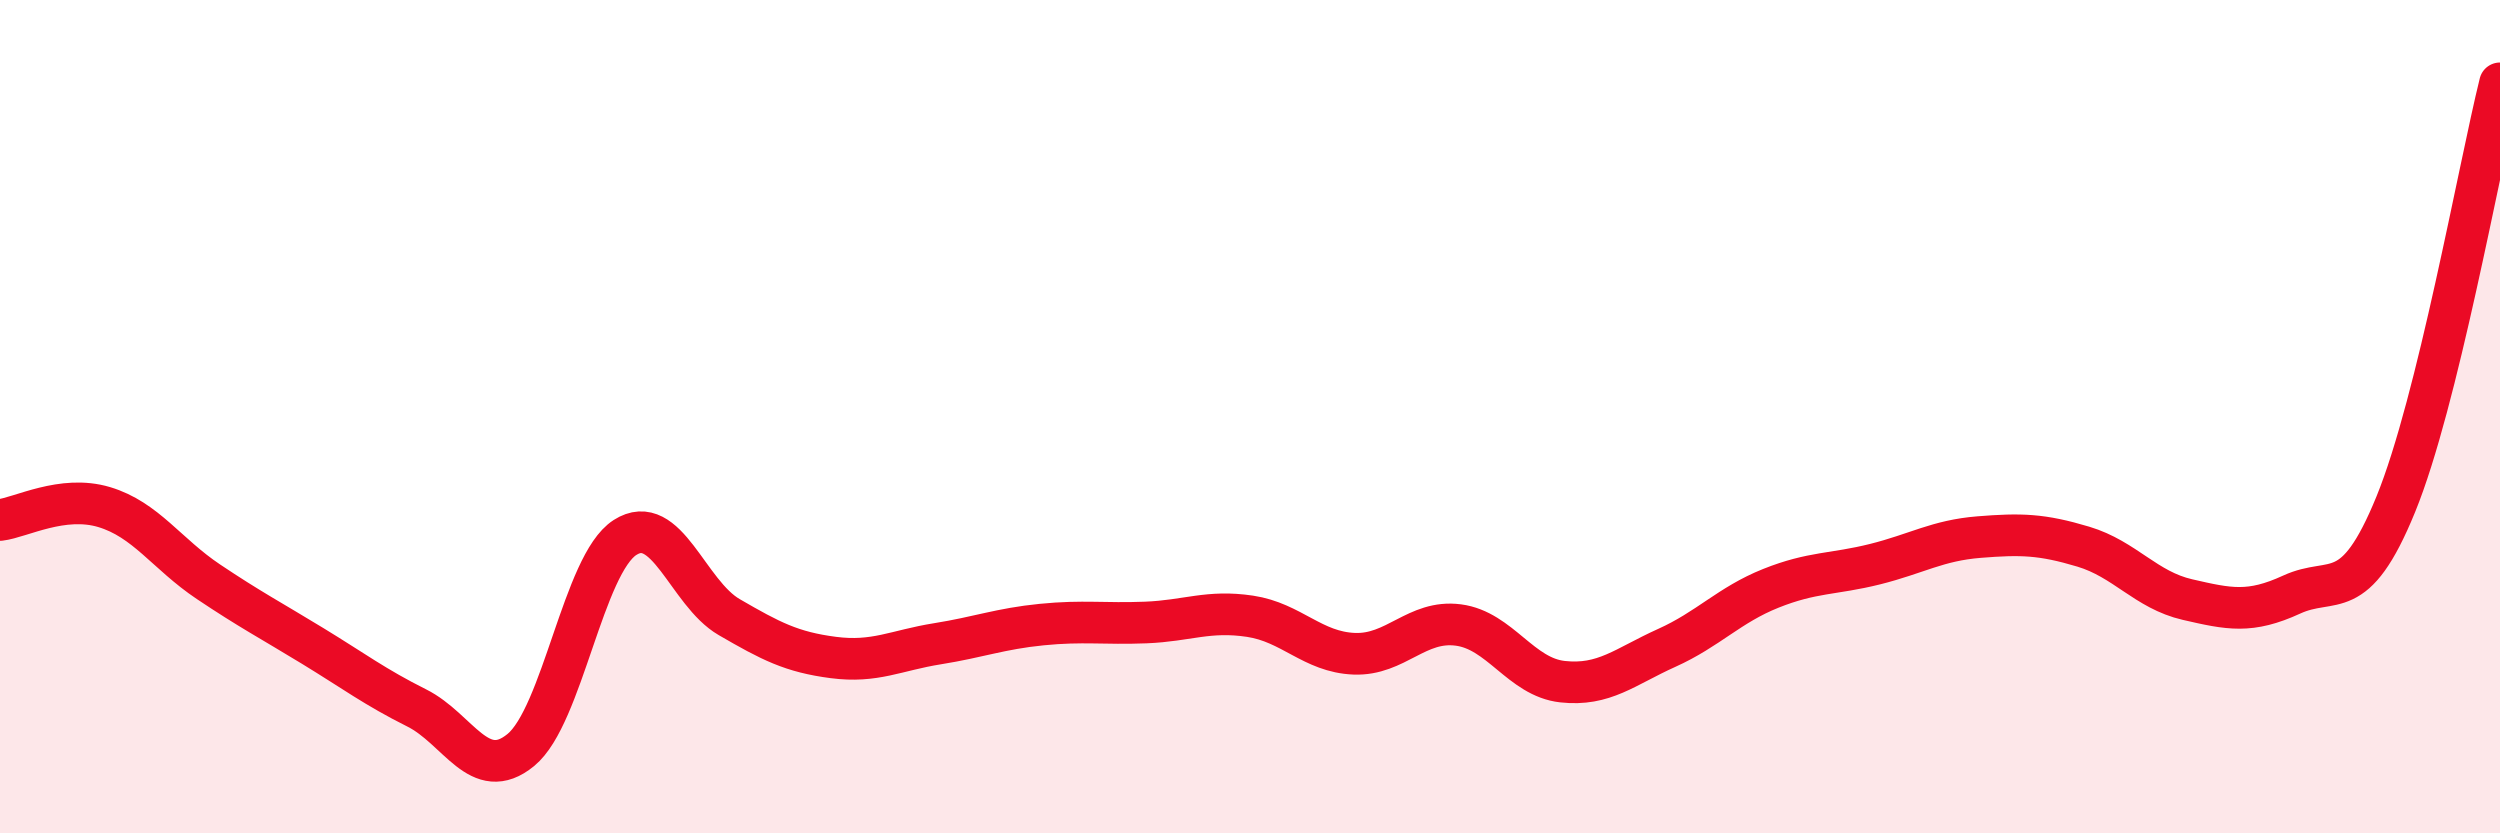
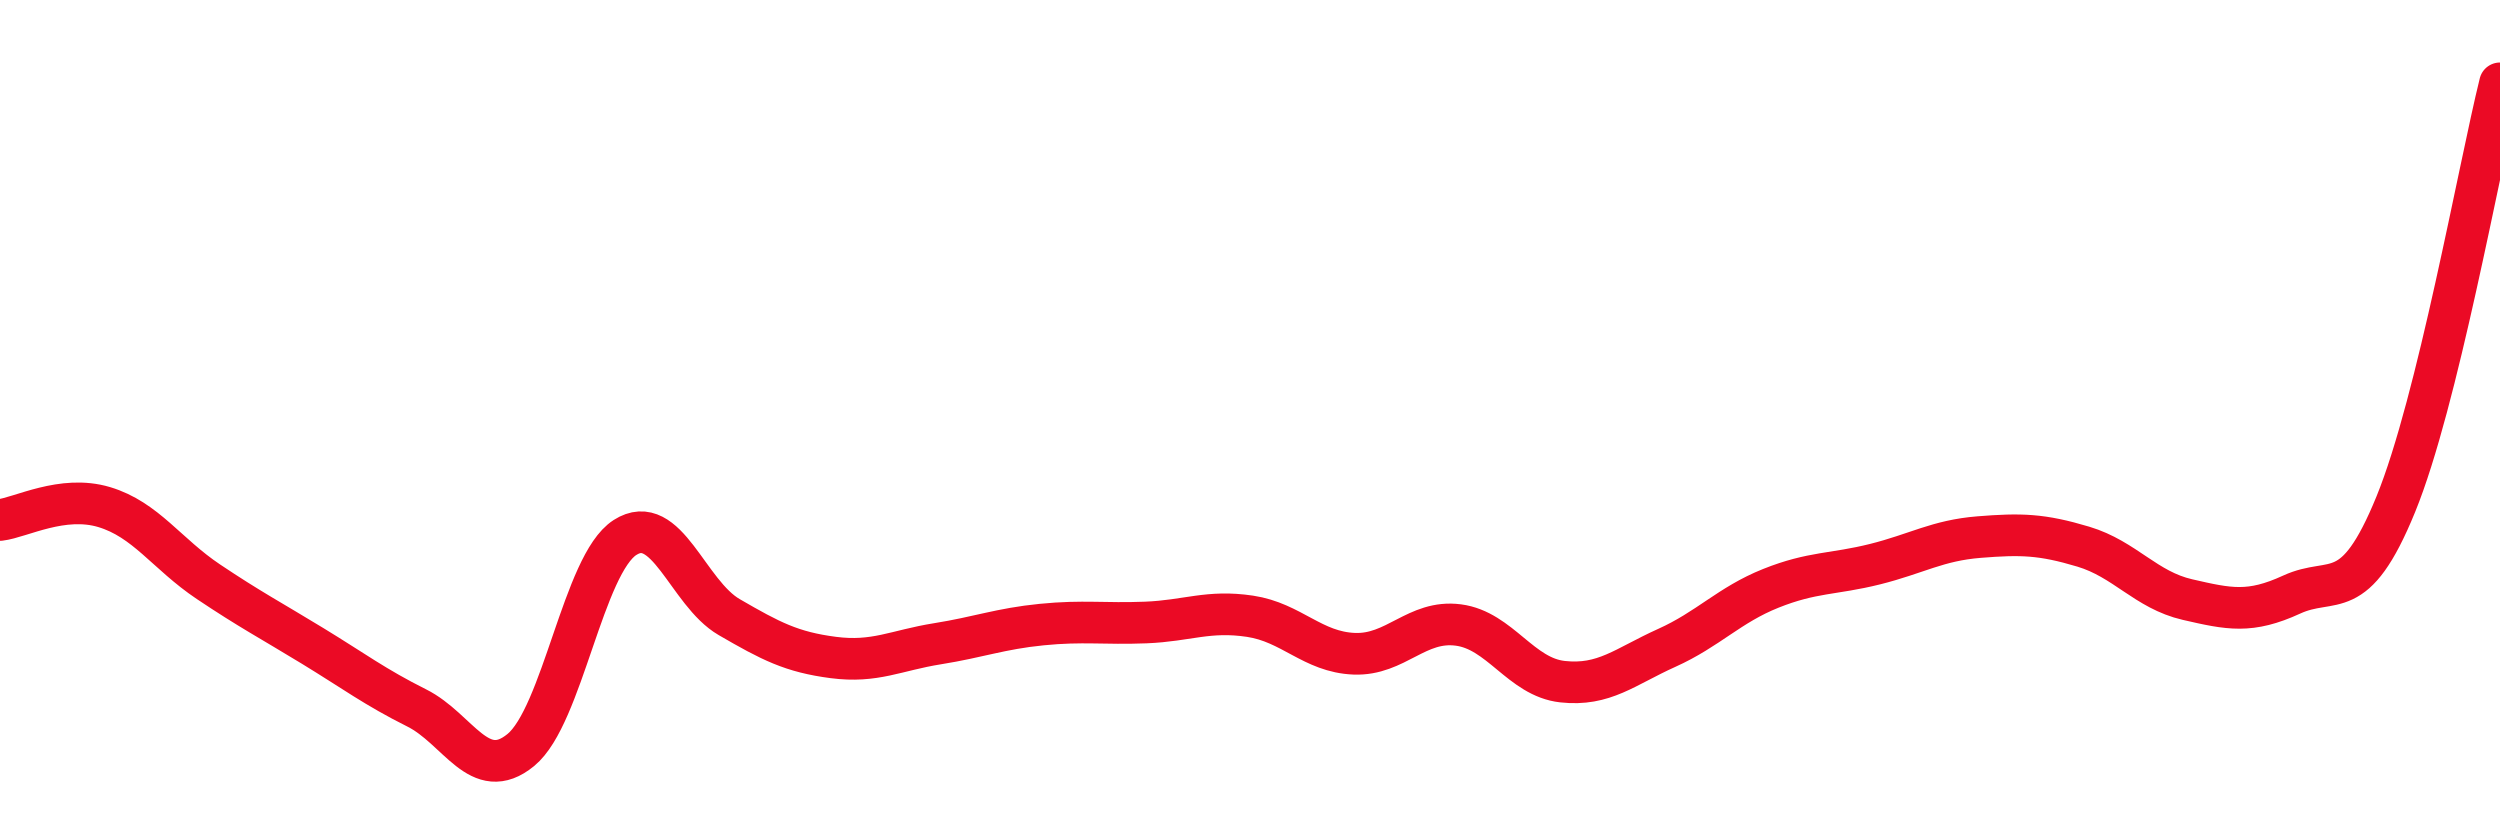
<svg xmlns="http://www.w3.org/2000/svg" width="60" height="20" viewBox="0 0 60 20">
-   <path d="M 0,12.48 C 0.5,12.42 1.5,11.87 2.5,12.17 C 3.5,12.47 4,13.29 5,13.96 C 6,14.63 6.5,14.89 7.5,15.5 C 8.5,16.11 9,16.49 10,16.99 C 11,17.49 11.5,18.82 12.5,18 C 13.5,17.18 14,13.54 15,12.9 C 16,12.26 16.5,14.23 17.5,14.81 C 18.5,15.39 19,15.65 20,15.78 C 21,15.91 21.5,15.61 22.5,15.45 C 23.5,15.29 24,15.09 25,14.99 C 26,14.89 26.5,14.98 27.5,14.94 C 28.5,14.9 29,14.64 30,14.79 C 31,14.94 31.5,15.65 32.5,15.69 C 33.5,15.73 34,14.87 35,15 C 36,15.13 36.5,16.25 37.5,16.36 C 38.5,16.47 39,16 40,15.55 C 41,15.1 41.5,14.52 42.5,14.12 C 43.5,13.72 44,13.79 45,13.54 C 46,13.29 46.5,12.97 47.5,12.89 C 48.5,12.81 49,12.82 50,13.12 C 51,13.42 51.5,14.16 52.5,14.39 C 53.5,14.62 54,14.73 55,14.27 C 56,13.81 56.5,14.55 57.5,12.1 C 58.5,9.65 59.5,4.02 60,2L60 20L0 20Z" fill="#EB0A25" opacity="0.1" stroke-linecap="round" stroke-linejoin="round" />
  <path d="M 0,12.48 C 0.5,12.42 1.5,11.87 2.5,12.17 C 3.5,12.47 4,13.29 5,13.96 C 6,14.63 6.5,14.89 7.5,15.5 C 8.5,16.11 9,16.49 10,16.99 C 11,17.49 11.5,18.82 12.5,18 C 13.5,17.18 14,13.54 15,12.9 C 16,12.26 16.5,14.23 17.5,14.81 C 18.5,15.39 19,15.65 20,15.78 C 21,15.91 21.5,15.61 22.5,15.45 C 23.5,15.29 24,15.09 25,14.99 C 26,14.89 26.5,14.98 27.5,14.94 C 28.5,14.9 29,14.64 30,14.79 C 31,14.94 31.5,15.65 32.5,15.69 C 33.5,15.73 34,14.87 35,15 C 36,15.13 36.5,16.25 37.5,16.36 C 38.5,16.47 39,16 40,15.55 C 41,15.1 41.5,14.52 42.5,14.12 C 43.5,13.72 44,13.79 45,13.54 C 46,13.29 46.5,12.97 47.5,12.89 C 48.5,12.81 49,12.82 50,13.12 C 51,13.42 51.5,14.16 52.5,14.39 C 53.5,14.62 54,14.73 55,14.27 C 56,13.81 56.5,14.55 57.5,12.1 C 58.5,9.65 59.5,4.02 60,2" stroke="#EB0A25" stroke-width="1" fill="none" stroke-linecap="round" stroke-linejoin="round" />
</svg>